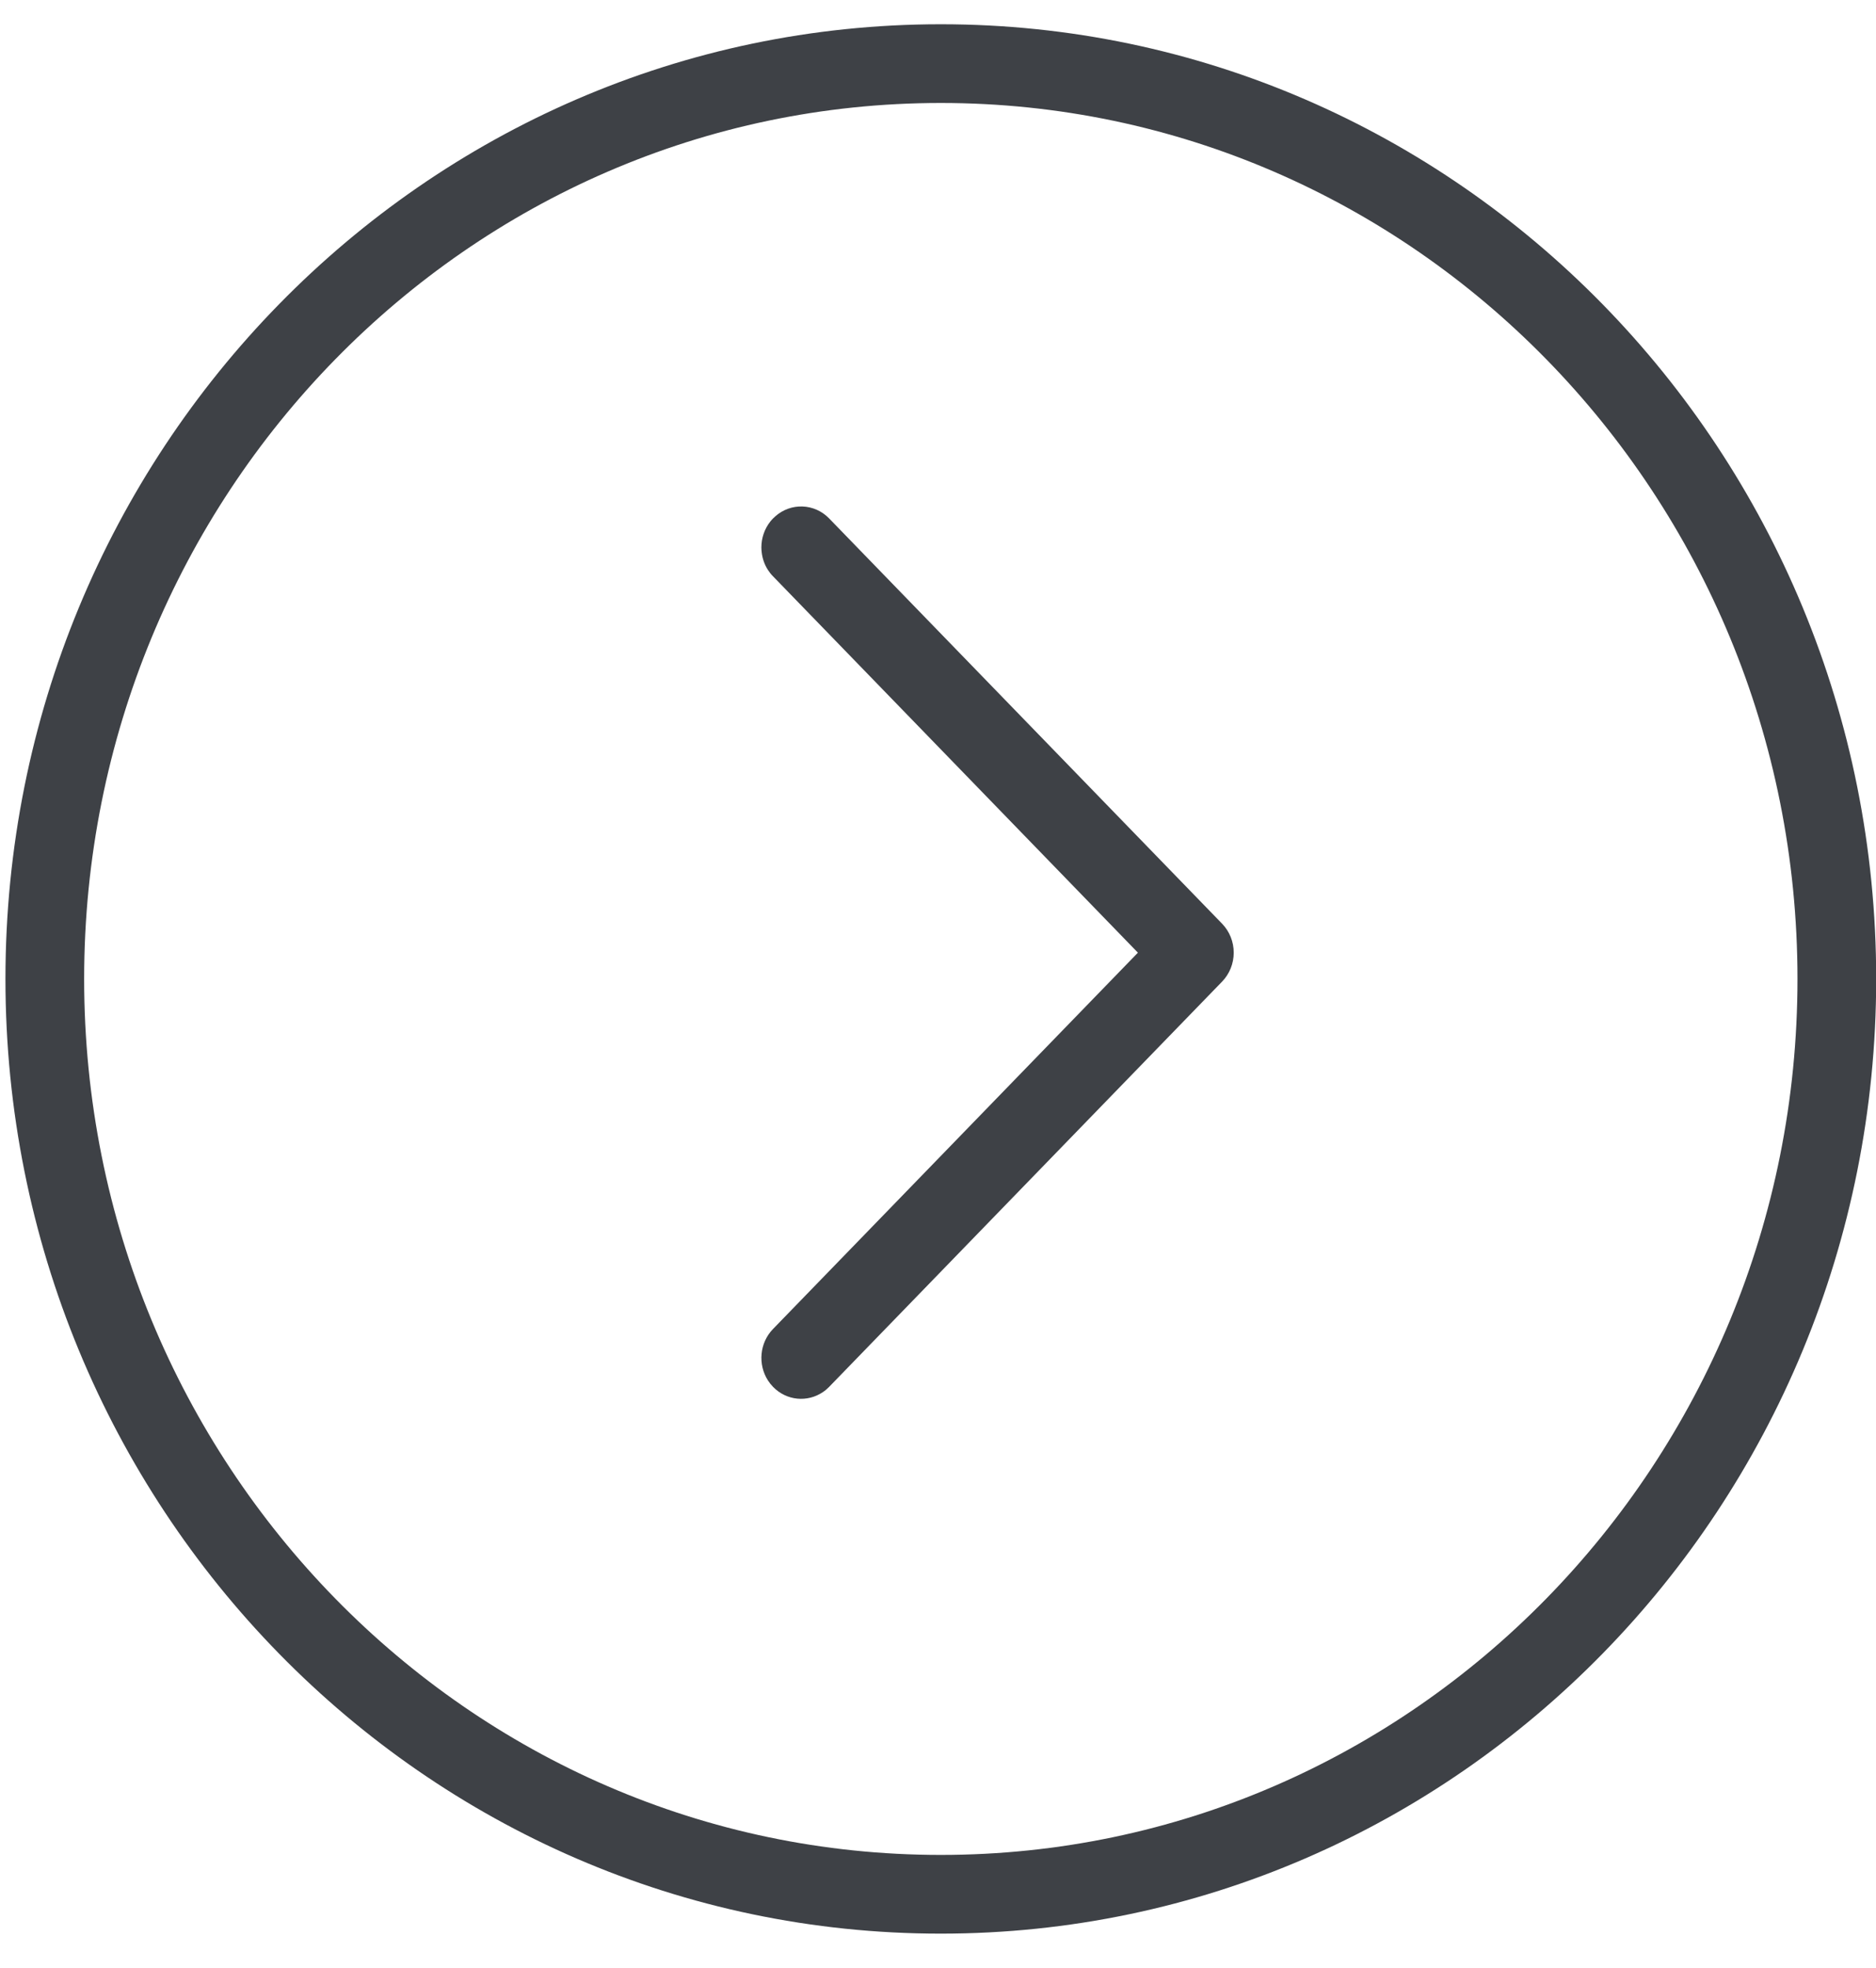
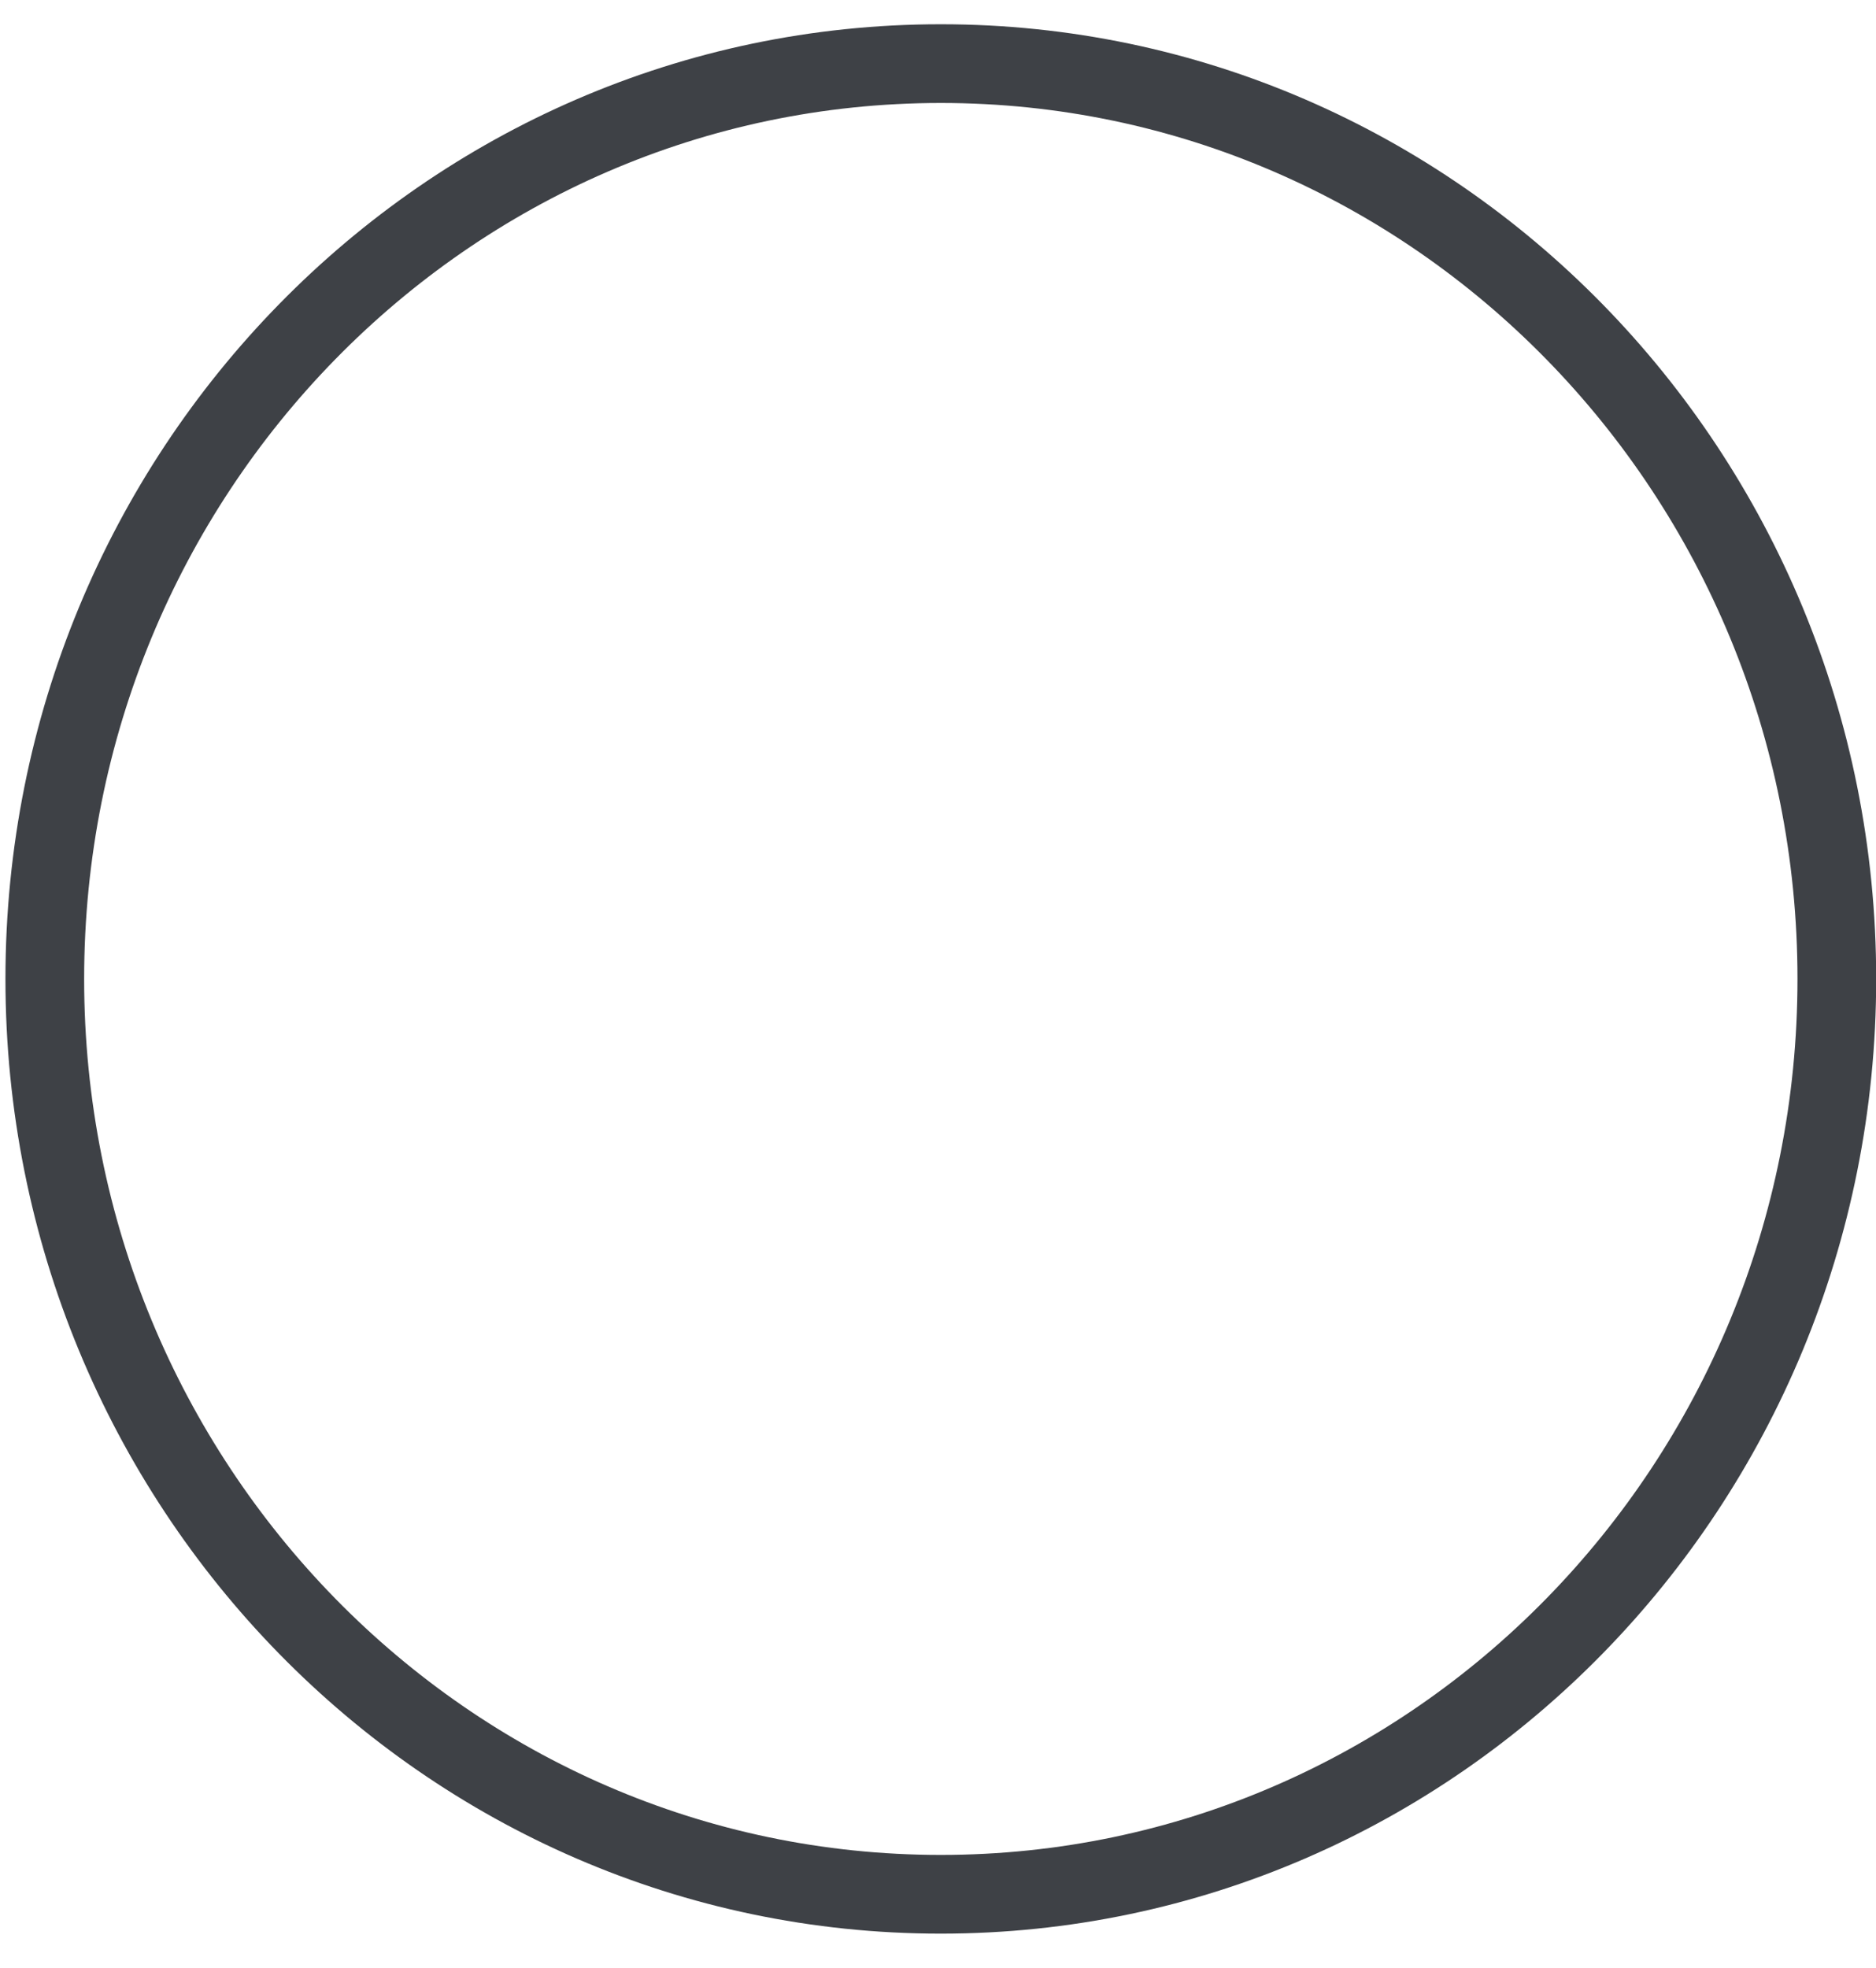
<svg xmlns="http://www.w3.org/2000/svg" width="41" height="43" viewBox="0 0 41 43" fill="none">
  <path d="M20.561 41.39C31.377 41.39 40.144 32.435 40.144 21.39C40.144 10.344 31.377 1.39 20.561 1.39C9.746 1.39 0.979 10.344 0.979 21.39C0.979 32.435 9.746 41.39 20.561 41.39Z" stroke="#3E4146" stroke-width="1.72" />
-   <path d="M16.895 29.038L24.869 20.816L16.895 12.593C16.852 12.55 16.815 12.503 16.783 12.453C16.709 12.338 16.664 12.209 16.648 12.076C16.643 12.038 16.64 11.999 16.64 11.961C16.64 11.759 16.706 11.558 16.837 11.393C16.855 11.371 16.874 11.349 16.895 11.328C16.91 11.312 16.927 11.296 16.944 11.282C17.284 10.98 17.798 10.995 18.121 11.328L26.709 20.183C26.872 20.351 26.963 20.578 26.963 20.816C26.963 21.053 26.872 21.28 26.709 21.448L18.121 30.303C18.079 30.346 18.033 30.385 17.985 30.417C17.648 30.646 17.191 30.608 16.895 30.303C16.852 30.259 16.815 30.212 16.783 30.162C16.561 29.815 16.598 29.343 16.895 29.038Z" fill="#3E4146" />
</svg>